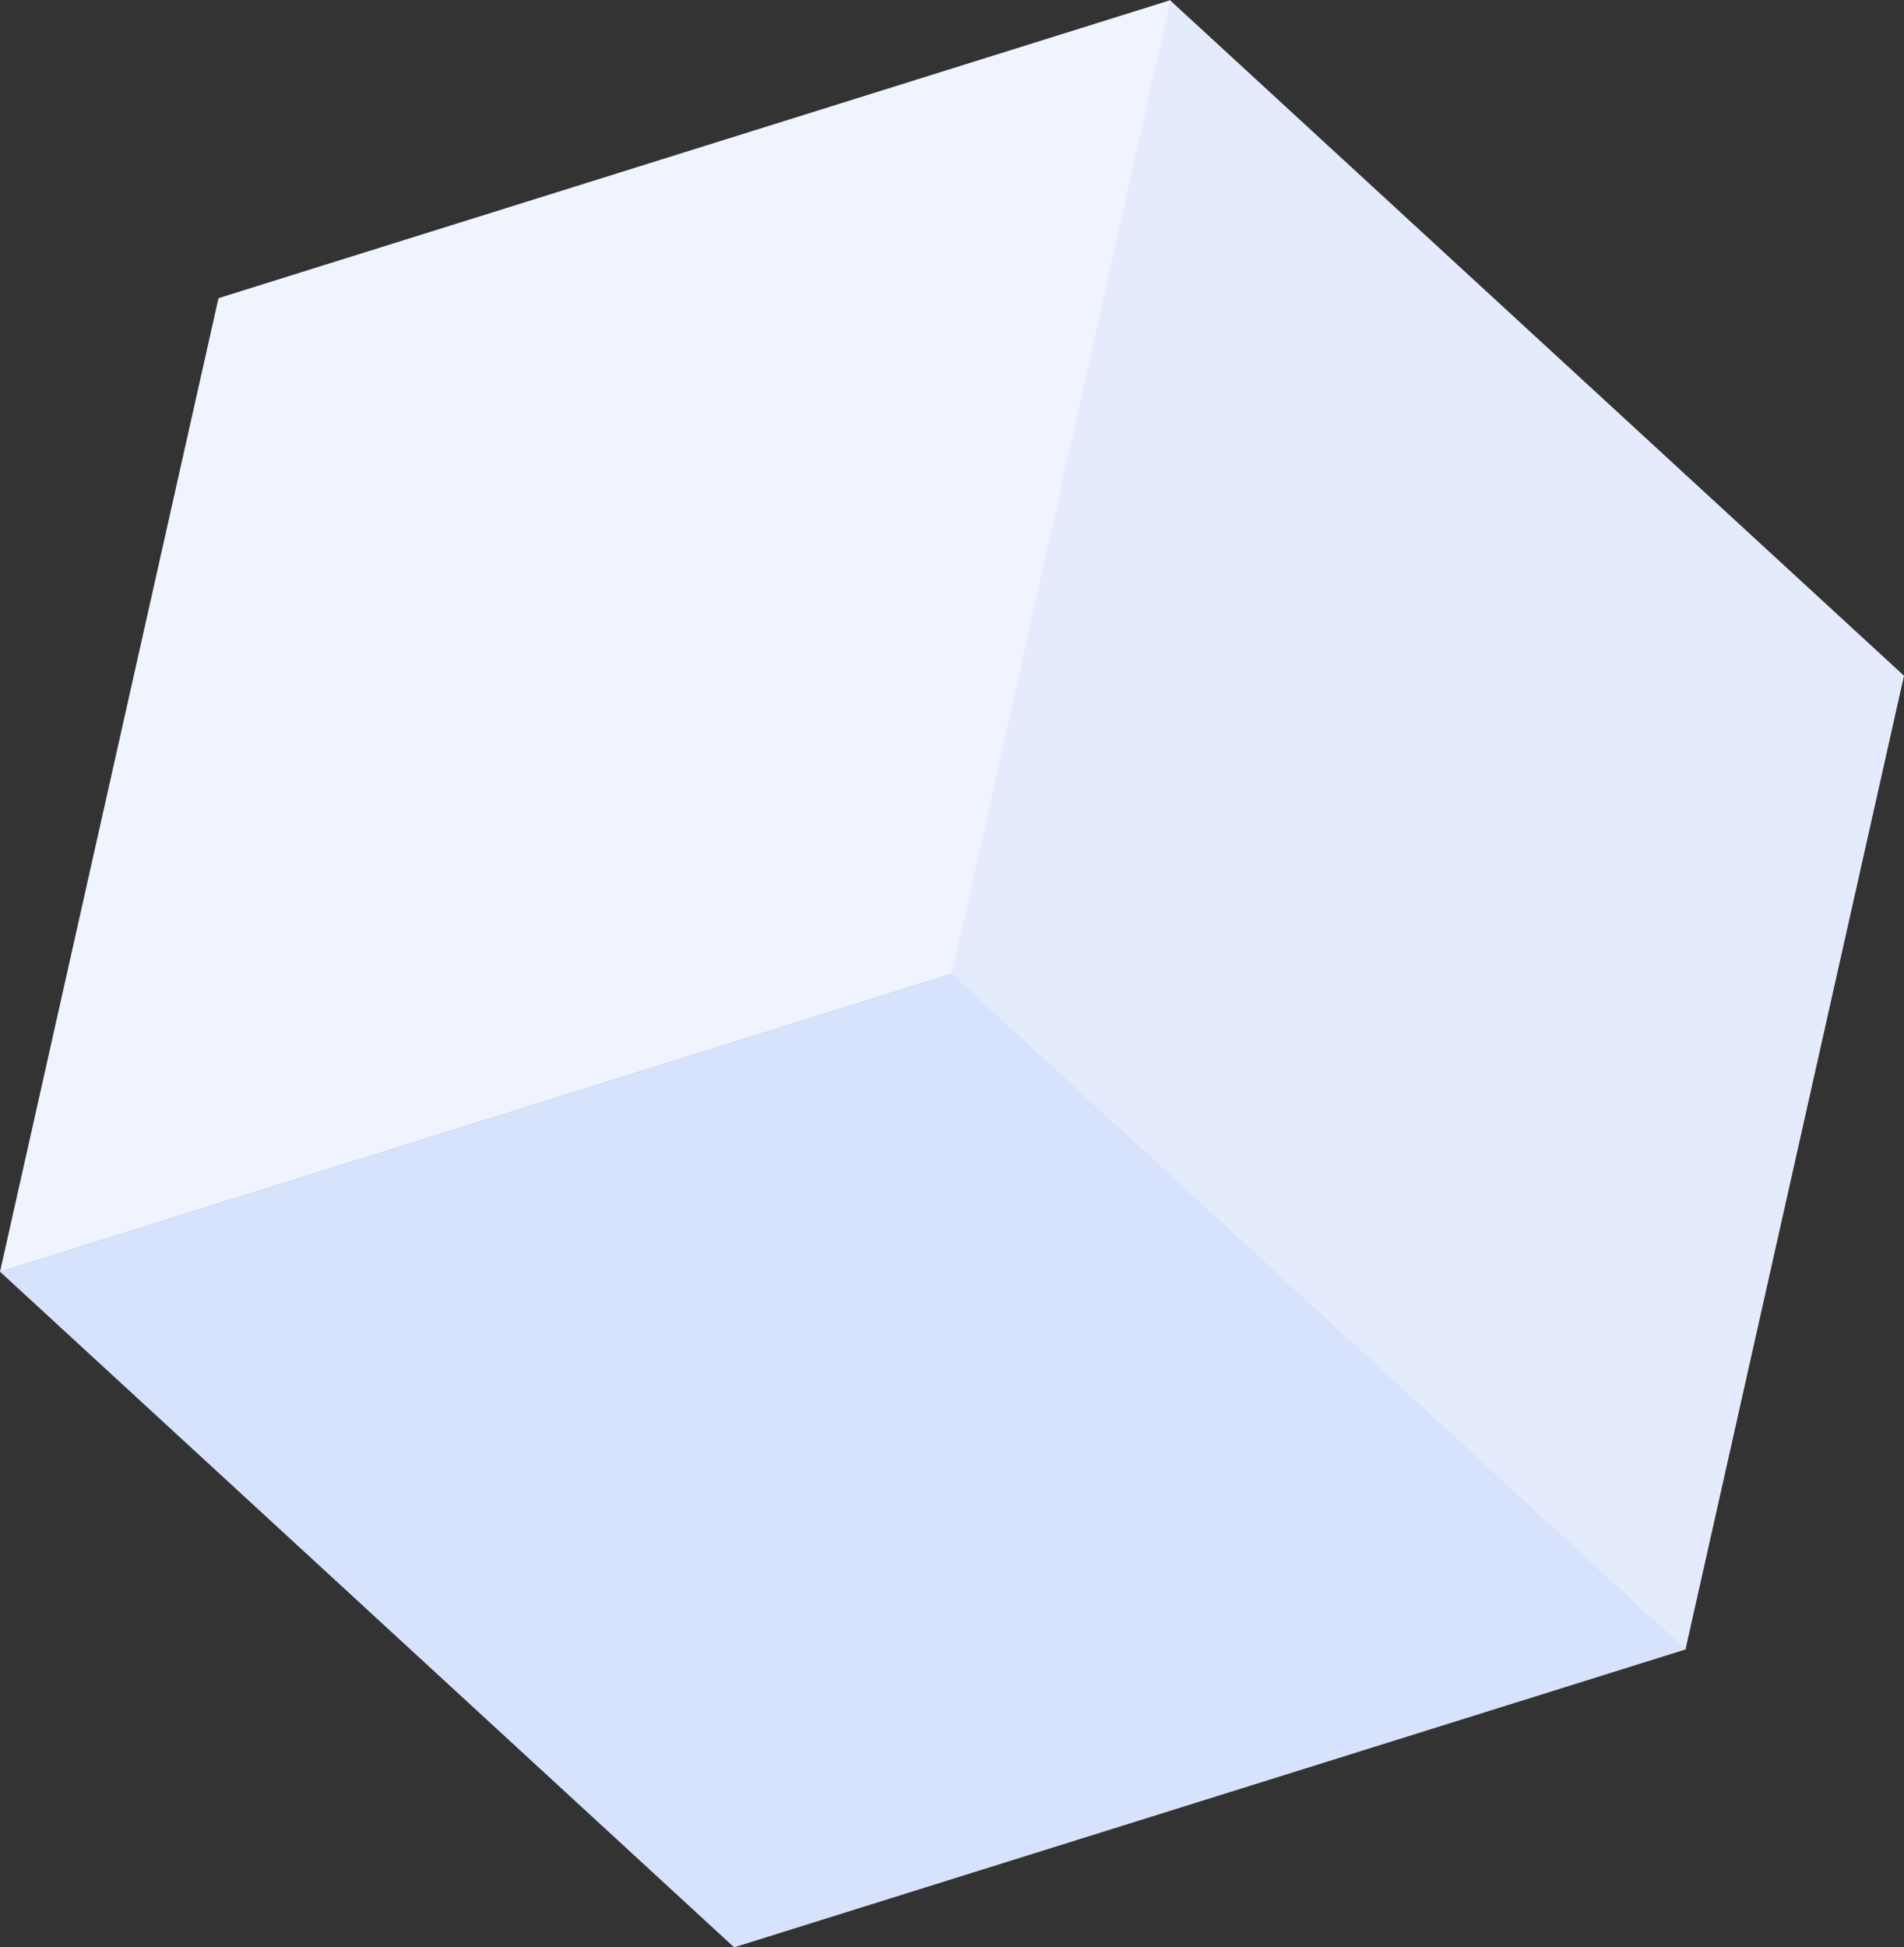
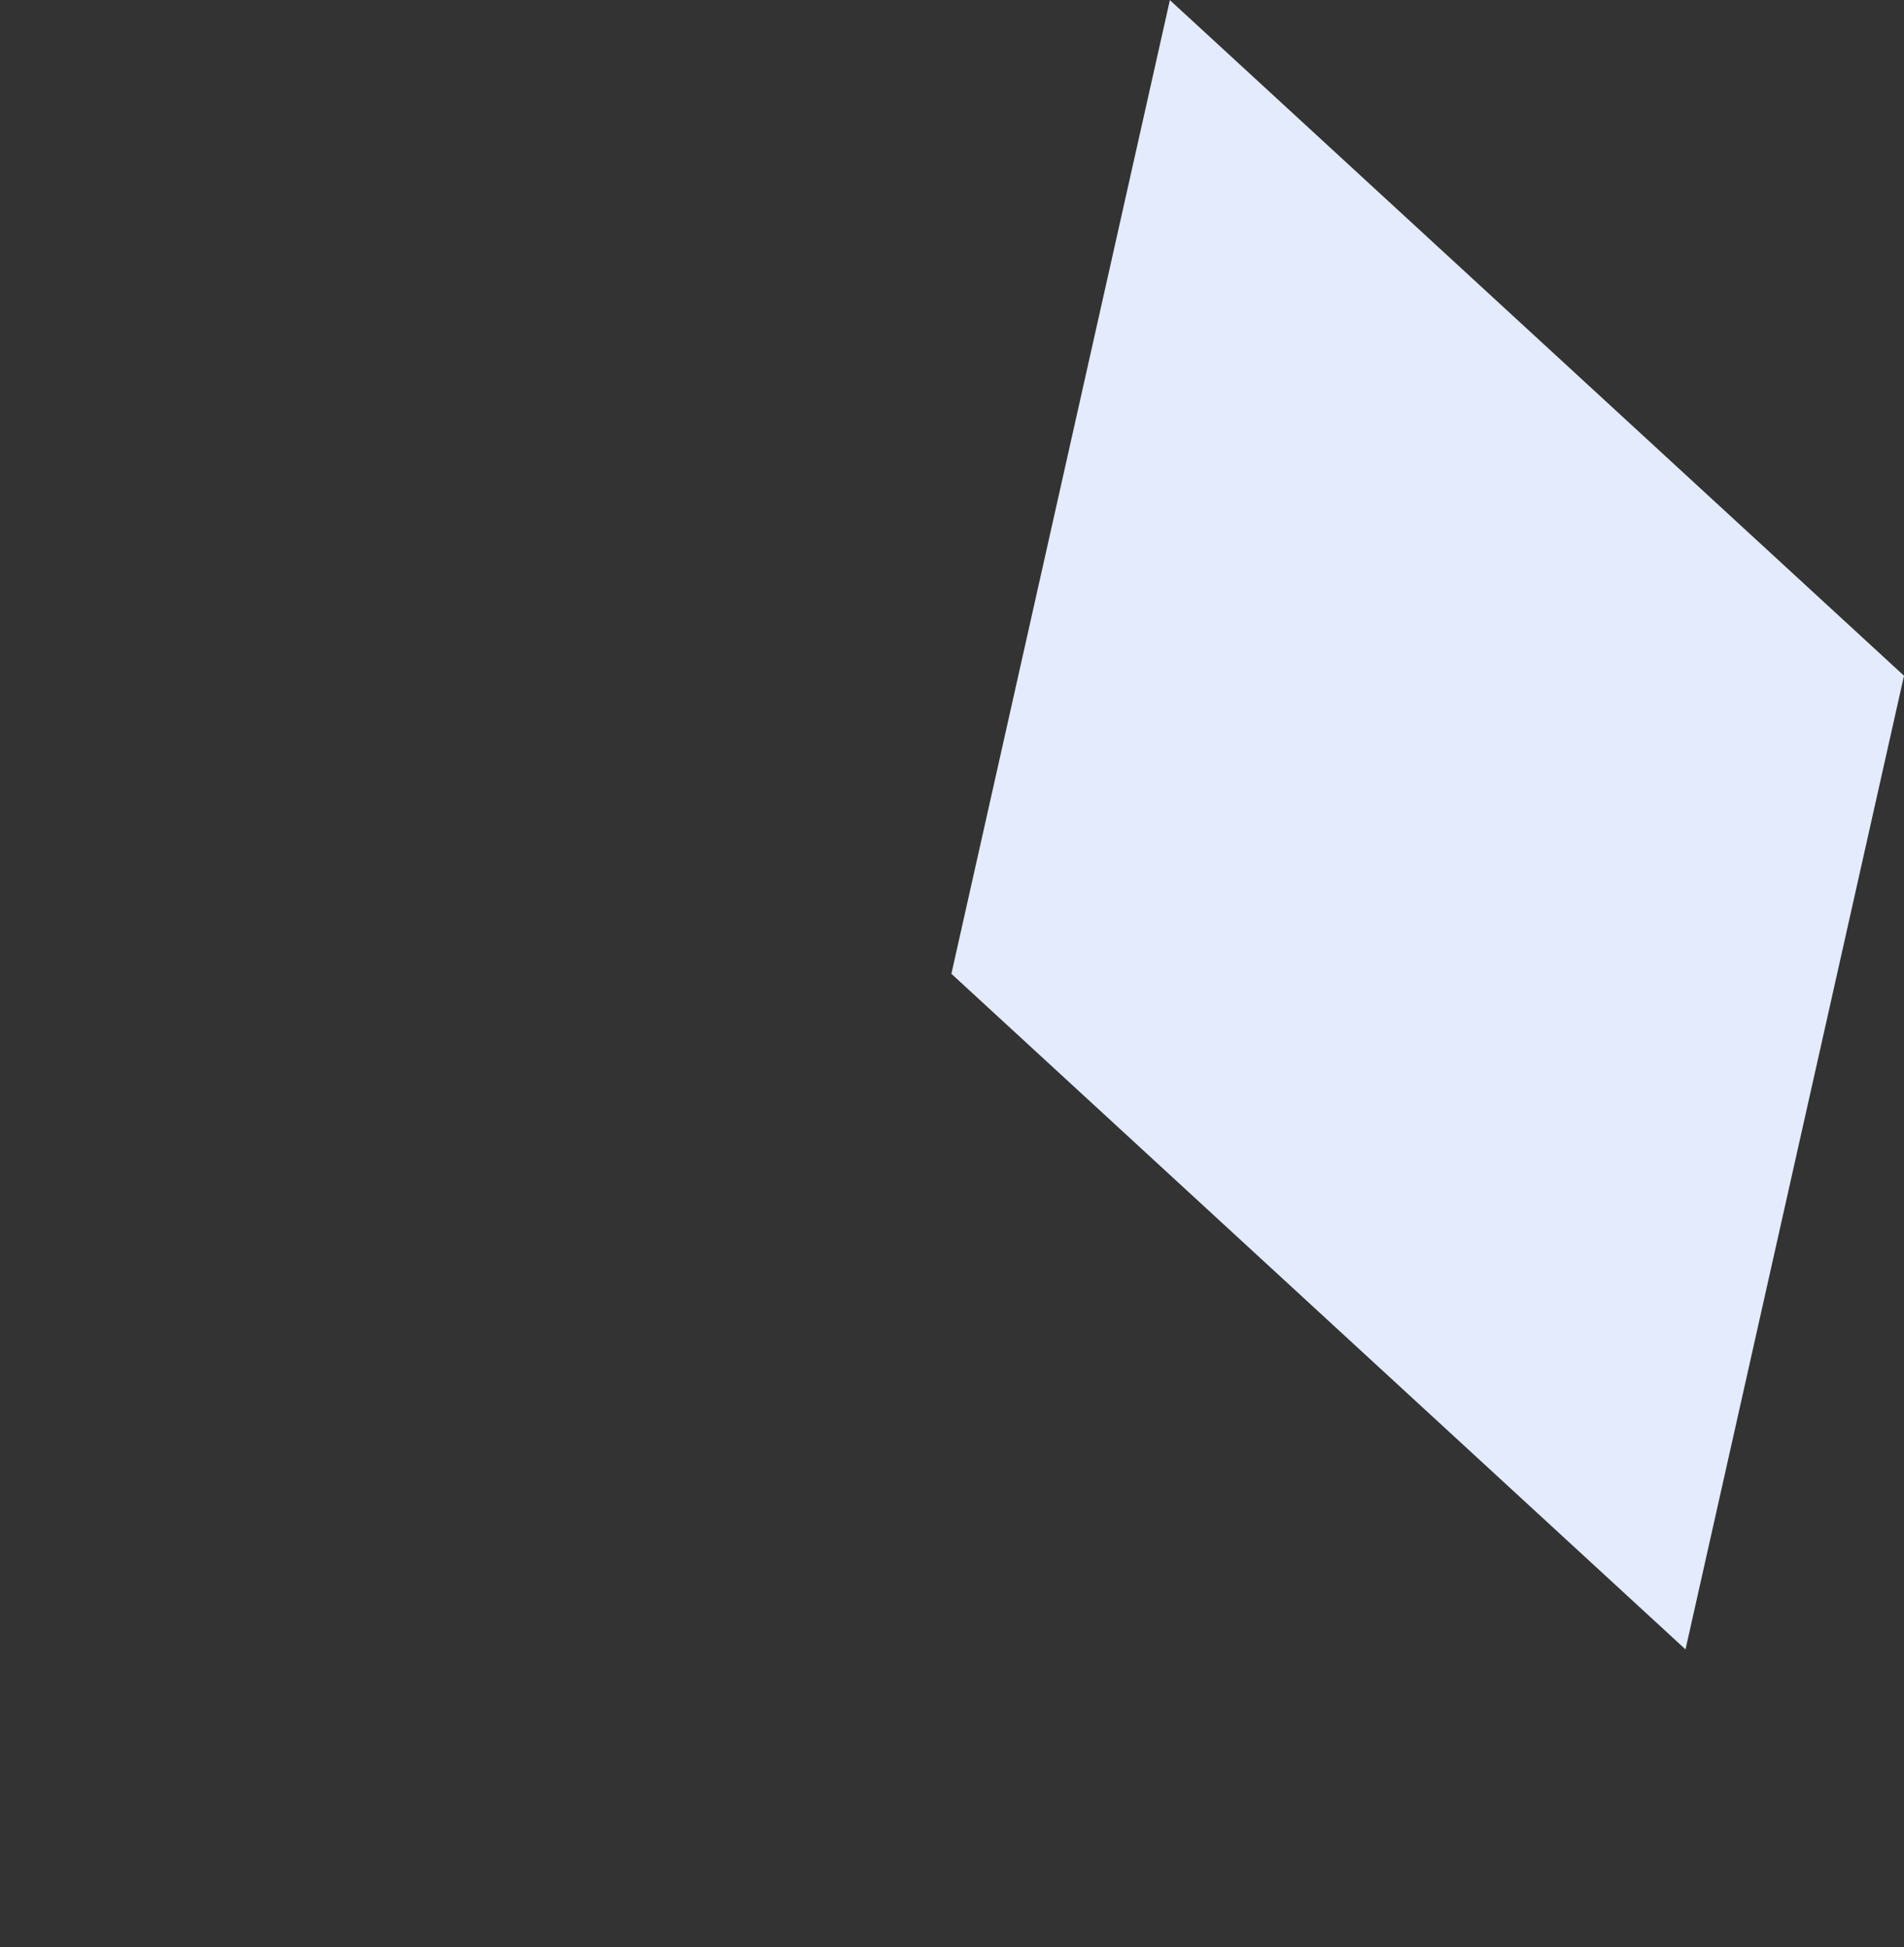
<svg xmlns="http://www.w3.org/2000/svg" width="15.686" height="16.04" viewBox="0 0 15.686 16.04">
  <rect x="0" y="0" width="15.686" height="16.04" fill="#333333" stroke="none" />
  <g id="Group_86073" data-name="Group 86073" transform="translate(-3.369 -244.676)">
-     <path id="Path_136772" data-name="Path 136772" d="M6.288,474.142l6.048,5.565,7.843-2.455-6.048-5.565Z" transform="translate(-2.919 -218.991)" fill="#d7e3fc" />
    <path id="Path_136773" data-name="Path 136773" d="M22.723,456.717l6.048,5.565-1.8,8.02-6.048-5.565Z" transform="translate(-9.716 -212.04)" fill="#e3ebfd" />
-     <path id="Path_136774" data-name="Path 136774" d="M14.131,464.737l1.8-8.02-7.843,2.455-1.8,8.02Z" transform="translate(-2.919 -212.04)" fill="#eff4fe" />
  </g>
</svg>